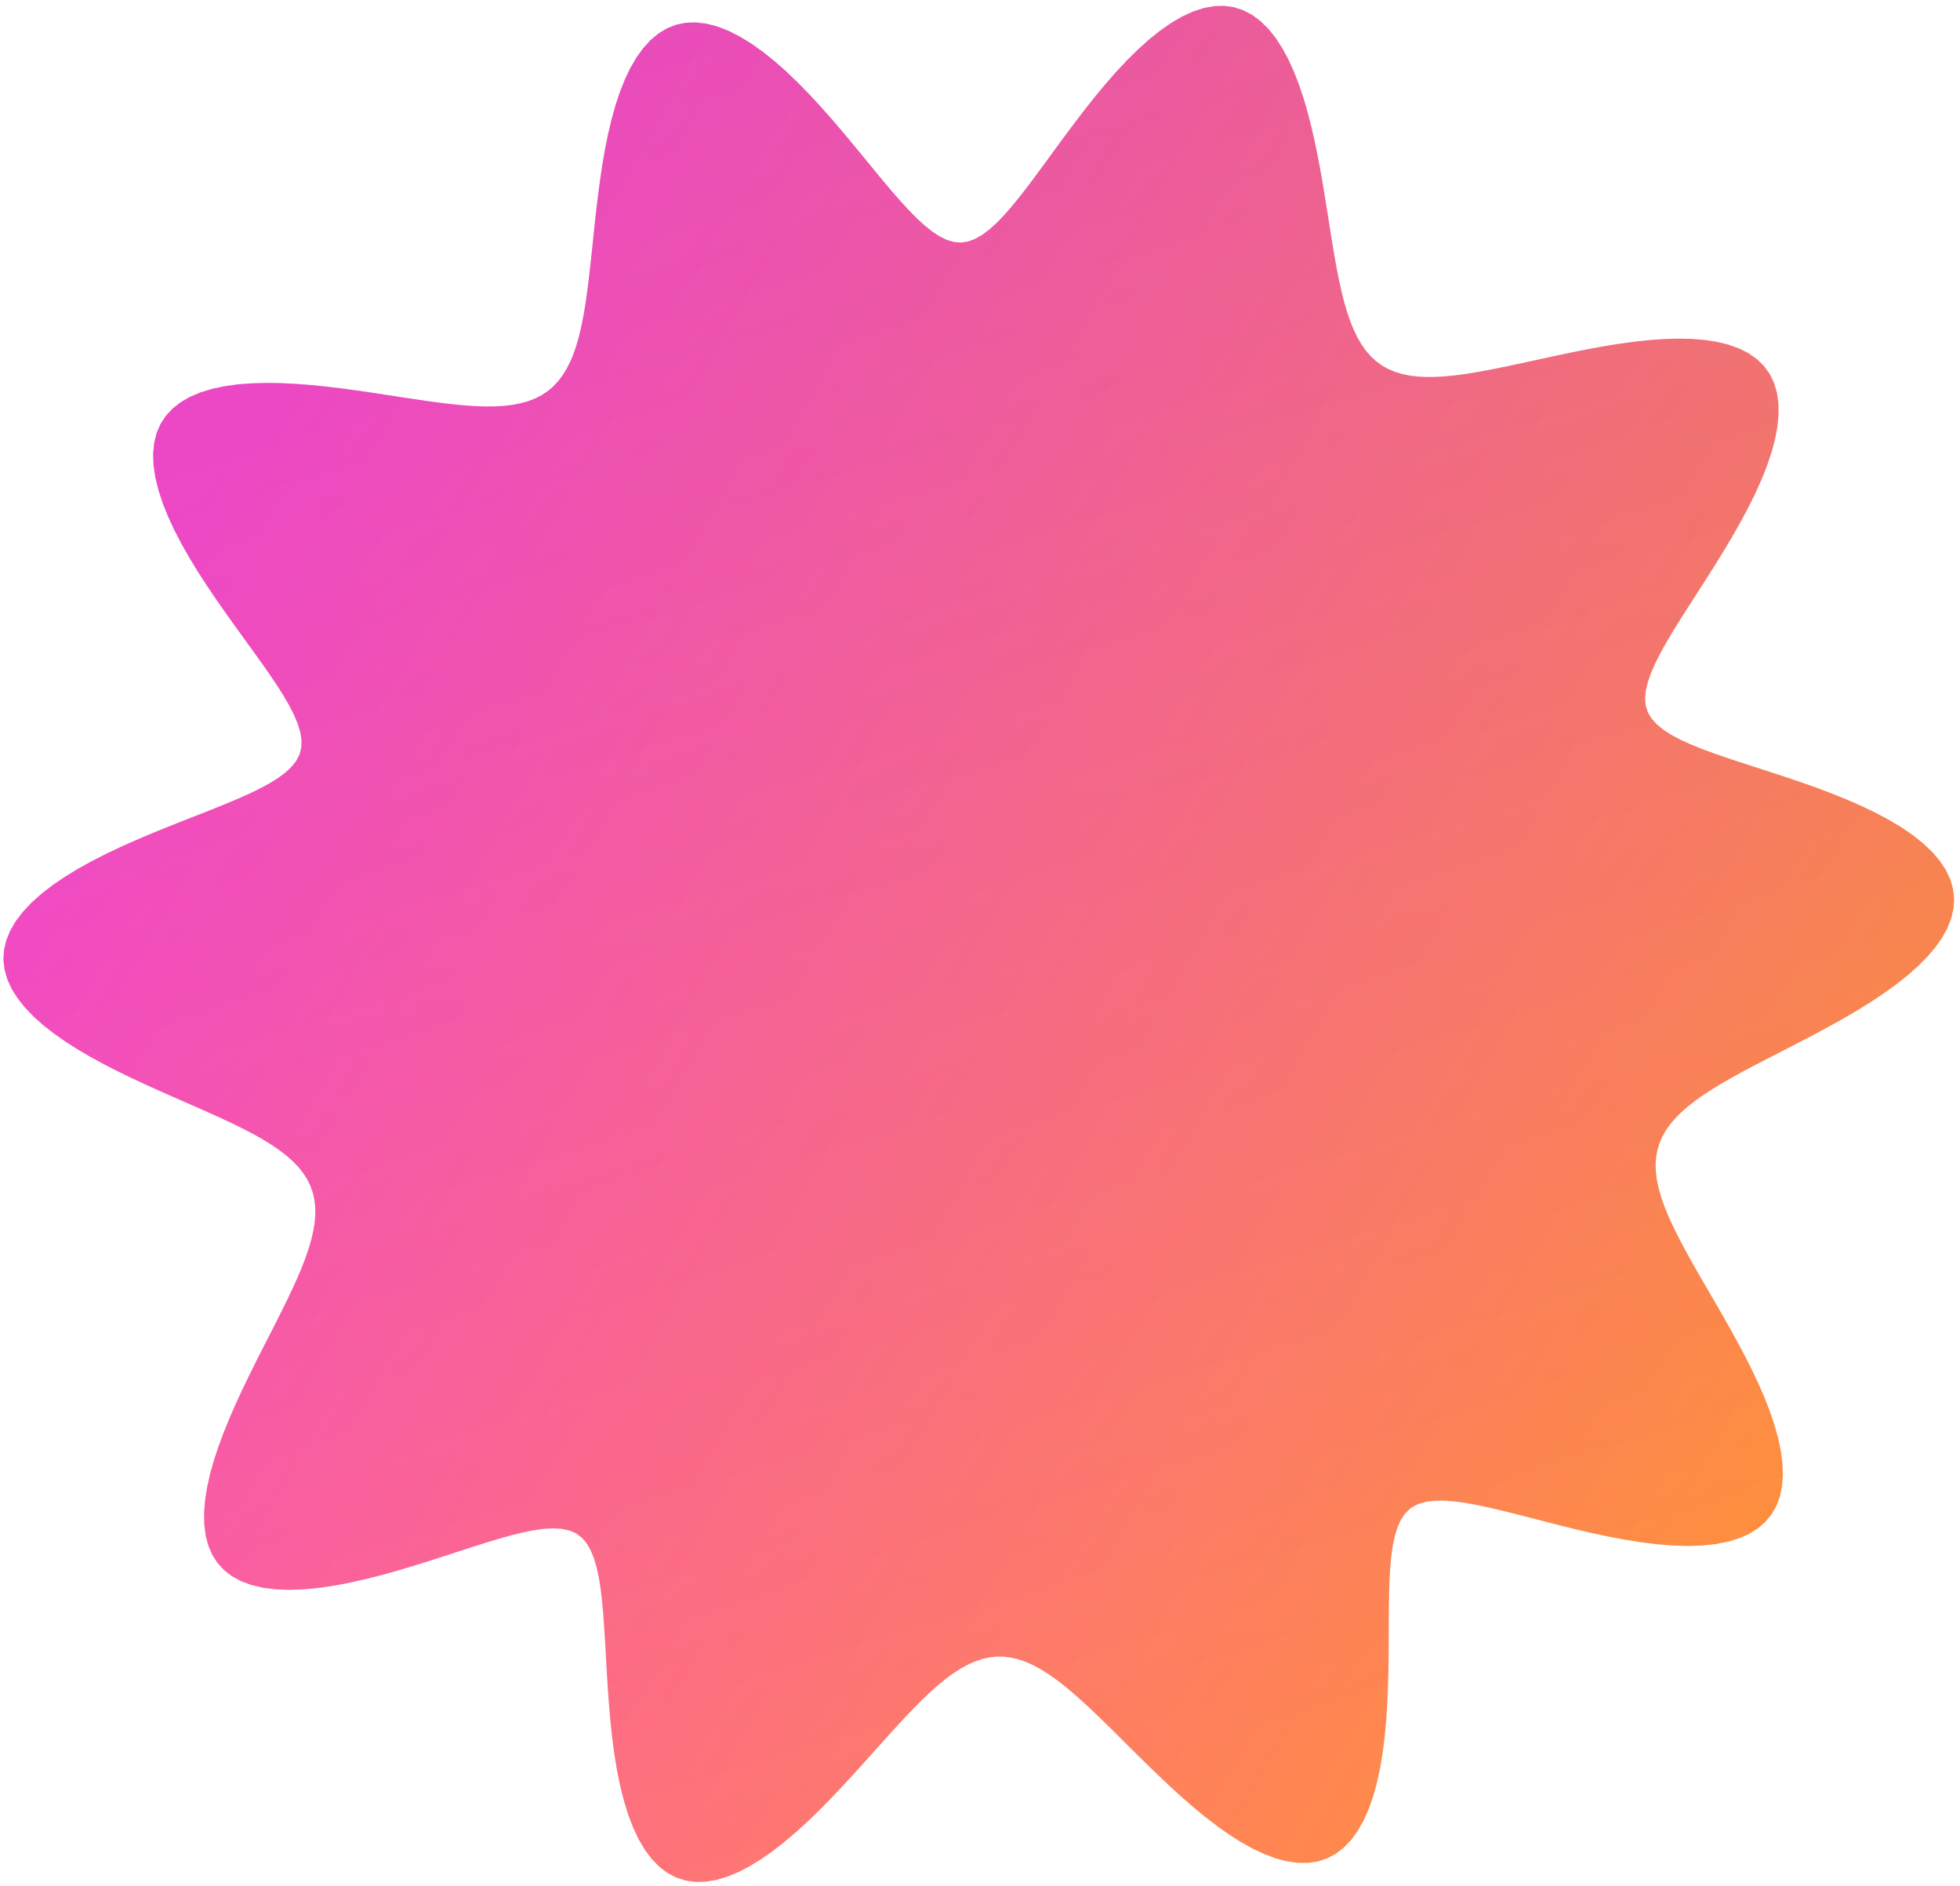
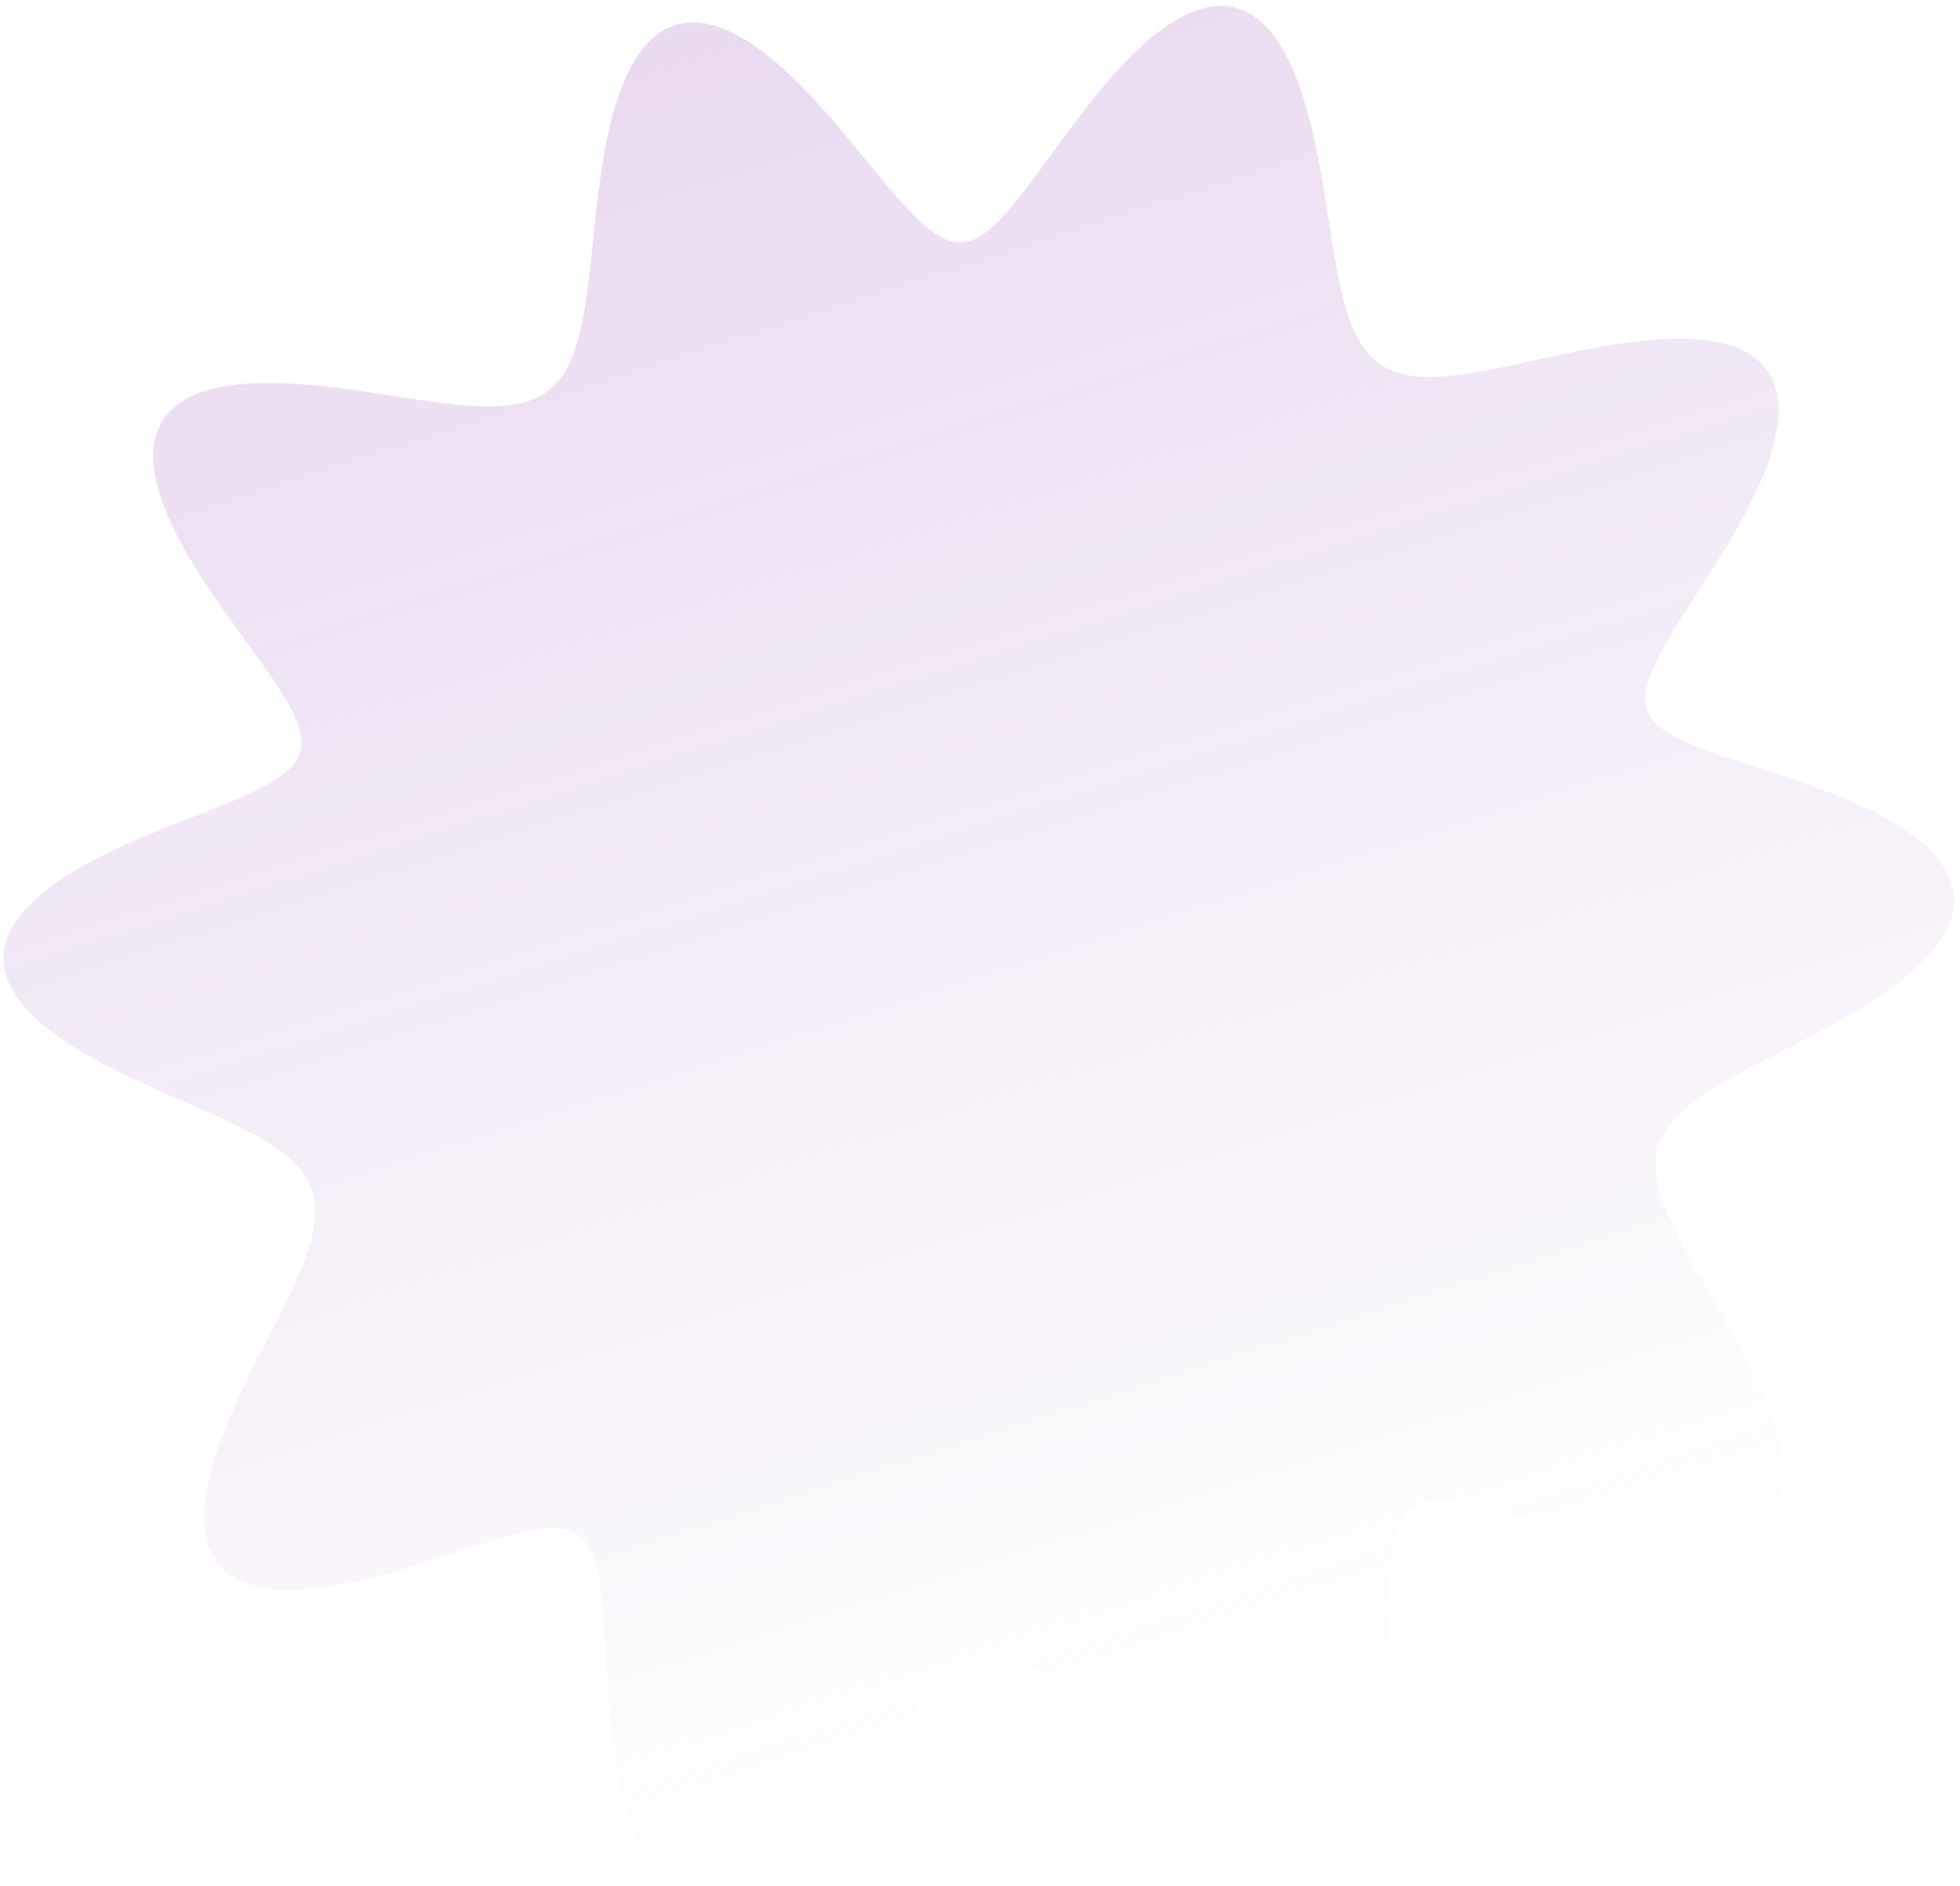
<svg xmlns="http://www.w3.org/2000/svg" width="317" height="305" viewBox="0 0 317 305" fill="none">
-   <path fill-rule="evenodd" clip-rule="evenodd" d="M228.088 243.914L227.26 244.722L226.58 245.735L226.032 246.944L225.599 248.339L225.266 249.909L225.02 251.647L224.847 253.54L224.733 255.58L224.665 257.753L224.629 260.048L224.613 262.449L224.604 264.942L224.589 267.509L224.553 270.132L224.485 272.79L224.372 275.461L224.202 278.121L223.962 280.748L223.642 283.314L223.232 285.795L222.724 288.166L222.11 290.4L221.385 292.475L220.544 294.367L219.587 296.058L218.512 297.529L217.322 298.766L216.02 299.759L214.613 300.501L213.108 300.988L211.513 301.223L209.839 301.21L208.096 300.957L206.296 300.477L204.451 299.784L202.571 298.896L200.67 297.832L198.757 296.613L196.844 295.261L194.939 293.799L193.051 292.247L191.188 290.629L189.357 288.966L187.561 287.277L185.807 285.583L184.095 283.901L182.43 282.246L180.812 280.635L179.241 279.081L177.718 277.595L176.24 276.188L174.808 274.87L173.418 273.649L172.067 272.531L170.754 271.524L169.475 270.631L168.227 269.857L167.005 269.205L165.806 268.679L164.626 268.281L163.462 268.011L162.309 267.873L161.162 267.865L160.018 267.989L158.873 268.244L157.722 268.629L156.561 269.144L155.387 269.788L154.194 270.557L152.98 271.448L151.741 272.46L150.472 273.586L149.17 274.823L147.834 276.164L146.458 277.601L145.043 279.126L143.584 280.731L142.082 282.402L140.535 284.129L138.943 285.897L137.307 287.691L135.629 289.494L133.912 291.286L132.157 293.05L130.371 294.762L128.559 296.402L126.728 297.948L124.885 299.375L123.038 300.662L121.198 301.786L119.375 302.726L117.579 303.463L115.82 303.979L114.111 304.26L112.461 304.294L110.882 304.074L109.381 303.594L107.968 302.854L106.65 301.859L105.432 300.616L104.318 299.137L103.31 297.437L102.408 295.534L101.611 293.45L100.916 291.207L100.317 288.83L99.809 286.345L99.384 283.778L99.032 281.155L98.744 278.502L98.509 275.844L98.316 273.203L98.153 270.603L98.009 268.063L97.872 265.604L97.728 263.242L97.566 260.993L97.373 258.872L97.138 256.892L96.846 255.065L96.486 253.403L96.043 251.915L95.505 250.614L94.856 249.508L94.08 248.61L93.161 247.931L92.089 247.469L90.867 247.207L89.501 247.124L87.995 247.204L86.353 247.429L84.58 247.782L82.682 248.249L80.666 248.812L78.539 249.455L76.309 250.162L73.987 250.915L71.584 251.698L69.113 252.491L66.588 253.277L64.025 254.037L61.442 254.751L58.858 255.402L56.292 255.969L53.767 256.436L51.302 256.785L48.92 257.001L46.643 257.069L44.491 256.977L42.484 256.715L40.639 256.277L38.974 255.657L37.499 254.854L36.227 253.869L35.164 252.707L34.314 251.374L33.678 249.881L33.252 248.238L33.032 246.459L33.007 244.56L33.167 242.556L33.497 240.464L33.983 238.302L34.607 236.087L35.352 233.834L36.199 231.56L37.129 229.279L38.124 227.006L39.165 224.751L40.236 222.527L41.319 220.342L42.399 218.205L43.461 216.123L44.492 214.101L45.479 212.142L46.412 210.252L47.28 208.43L48.074 206.679L48.787 204.999L49.41 203.389L49.938 201.849L50.366 200.376L50.687 198.968L50.899 197.624L50.998 196.341L50.979 195.114L50.842 193.941L50.582 192.819L50.2 191.743L49.692 190.709L49.059 189.714L48.3 188.753L47.414 187.822L46.402 186.917L45.266 186.033L44.006 185.165L42.626 184.309L41.128 183.459L39.518 182.612L37.799 181.763L35.979 180.905L34.066 180.035L32.067 179.148L29.995 178.238L27.861 177.302L25.679 176.335L23.464 175.333L21.235 174.293L19.009 173.21L16.807 172.083L14.651 170.909L12.564 169.687L10.57 168.417L8.692 167.099L6.956 165.735L5.384 164.326L4 162.876L2.825 161.39L1.878 159.873L1.175 158.33L0.729 156.768L0.549 155.196L0.643 153.62L1.01 152.048L1.647 150.488L2.549 148.948L3.702 147.435L5.093 145.955L6.703 144.515L8.51 143.118L10.491 141.77L12.619 140.472L14.87 139.226L17.214 138.033L19.624 136.892L22.073 135.802L24.536 134.759L26.985 133.76L29.397 132.802L31.749 131.878L34.02 130.984L36.19 130.112L38.24 129.256L40.154 128.409L41.916 127.562L43.509 126.707L44.92 125.836L46.134 124.939L47.138 124.005L47.916 123.024L48.453 121.984L48.734 120.872L48.767 119.682L48.571 118.413L48.166 117.062L47.57 115.628L46.801 114.112L45.874 112.511L44.809 110.828L43.621 109.063L42.329 107.218L40.952 105.298L39.509 103.306L38.021 101.248L36.509 99.131L34.995 96.964L33.503 94.757L32.055 92.52L30.676 90.265L29.39 88.008L28.219 85.761L27.187 83.54L26.314 81.362L25.619 79.242L25.121 77.196L24.832 75.24L24.765 73.387L24.927 71.65L25.323 70.042L25.953 68.572L26.814 67.247L27.899 66.072L29.2 65.049L30.701 64.18L32.389 63.462L34.245 62.891L36.25 62.459L38.383 62.159L40.623 61.981L42.95 61.914L45.341 61.945L47.777 62.062L50.238 62.251L52.707 62.5L55.165 62.795L57.599 63.122L59.995 63.469L62.34 63.825L64.624 64.177L66.84 64.515L68.978 64.828L71.034 65.107L73.003 65.344L74.881 65.53L76.666 65.659L78.357 65.722L79.953 65.716L81.454 65.632L82.86 65.468L84.174 65.217L85.396 64.877L86.529 64.442L87.575 63.909L88.537 63.276L89.419 62.539L90.224 61.697L90.955 60.746L91.617 59.686L92.212 58.515L92.747 57.232L93.226 55.837L93.653 54.331L94.034 52.714L94.375 50.989L94.682 49.158L94.96 47.225L95.218 45.195L95.461 43.075L95.698 40.871L95.936 38.593L96.183 36.252L96.448 33.861L96.739 31.432L97.066 28.982L97.436 26.529L97.86 24.091L98.344 21.689L98.898 19.346L99.528 17.082L100.242 14.922L101.044 12.89L101.941 11.008L102.934 9.298L104.026 7.783L105.216 6.48L106.505 5.406L107.888 4.575L109.361 3.996L110.918 3.677L112.551 3.62L114.252 3.822L116.011 4.279L117.817 4.98L119.66 5.912L121.528 7.058L123.411 8.398L125.297 9.911L127.177 11.572L129.041 13.356L130.88 15.237L132.688 17.189L134.457 19.184L136.183 21.198L137.862 23.206L139.491 25.182L141.067 27.105L142.592 28.954L144.064 30.706L145.485 32.344L146.857 33.848L148.184 35.202L149.468 36.389L150.714 37.392L151.928 38.194L153.113 38.778L154.278 39.128L155.427 39.223L156.57 39.051L157.714 38.625L158.868 37.963L160.038 37.083L161.231 36L162.452 34.732L163.707 33.294L164.999 31.703L166.334 29.977L167.714 28.133L169.14 26.191L170.616 24.171L172.14 22.095L173.713 19.985L175.332 17.866L176.996 15.763L178.7 13.703L180.439 11.711L182.208 9.815L183.999 8.042L185.804 6.416L187.614 4.963L189.419 3.706L191.21 2.664L192.977 1.855L194.709 1.293L196.395 0.989L198.028 0.949L199.598 1.175L201.097 1.664L202.52 2.412L203.86 3.408L205.115 4.638L206.282 6.087L207.361 7.734L208.352 9.56L209.257 11.542L210.08 13.655L210.825 15.877L211.499 18.184L212.106 20.552L212.654 22.96L213.15 25.387L213.603 27.812L214.019 30.218L214.408 32.588L214.776 34.909L215.131 37.166L215.482 39.35L215.835 41.451L216.197 43.459L216.576 45.37L216.978 47.177L217.408 48.876L217.873 50.464L218.379 51.939L218.93 53.3L219.531 54.545L220.188 55.675L220.905 56.69L221.685 57.591L222.533 58.38L223.453 59.058L224.448 59.628L225.522 60.092L226.677 60.454L227.917 60.716L229.242 60.882L230.657 60.956L232.161 60.944L233.756 60.849L235.442 60.678L237.22 60.437L239.087 60.132L241.042 59.772L243.081 59.363L245.201 58.916L247.397 58.44L249.66 57.945L251.984 57.443L254.359 56.946L256.772 56.467L259.212 56.02L261.663 55.618L264.11 55.276L266.536 55.008L268.921 54.828L271.246 54.752L273.49 54.791L275.633 54.96L277.655 55.267L279.535 55.725L281.254 56.339L282.795 57.115L284.143 58.057L285.284 59.165L286.208 60.437L286.91 61.869L287.384 63.452L287.632 65.178L287.657 67.034L287.467 69.008L287.072 71.083L286.485 73.245L285.724 75.475L284.806 77.757L283.751 80.074L282.582 82.409L281.321 84.746L279.991 87.07L278.615 89.367L277.216 91.624L275.817 93.831L274.438 95.978L273.102 98.055L271.828 100.058L270.636 101.978L269.543 103.813L268.569 105.559L267.73 107.214L267.043 108.775L266.525 110.241L266.195 111.614L266.069 112.892L266.168 114.076L266.511 115.166L267.105 116.17L267.937 117.099L268.991 117.968L270.253 118.787L271.711 119.568L273.349 120.321L275.154 121.056L277.111 121.782L279.205 122.508L281.419 123.242L283.734 123.993L286.132 124.769L288.591 125.575L291.088 126.419L293.6 127.307L296.102 128.243L298.567 129.232L300.968 130.277L303.277 131.381L305.467 132.545L307.512 133.768L309.386 135.05L311.064 136.388L312.525 137.779L313.751 139.218L314.726 140.7L315.439 142.218L315.882 143.765L316.052 145.333L315.95 146.914L315.581 148.501L314.955 150.085L314.083 151.659L312.983 153.216L311.673 154.75L310.174 156.254L308.509 157.725L306.7 159.158L304.773 160.55L302.752 161.899L300.659 163.206L298.519 164.468L296.352 165.688L294.181 166.866L292.022 168.004L289.894 169.106L287.813 170.173L285.793 171.21L283.845 172.221L281.981 173.209L280.21 174.179L278.541 175.135L276.979 176.081L275.53 177.023L274.198 177.964L272.988 178.91L271.901 179.864L270.941 180.832L270.107 181.817L269.401 182.824L268.822 183.858L268.372 184.922L268.048 186.021L267.849 187.159L267.775 188.339L267.822 189.565L267.989 190.842L268.273 192.171L268.669 193.557L269.174 195.002L269.783 196.508L270.491 198.077L271.291 199.711L272.176 201.411L273.138 203.176L274.169 205.007L275.257 206.901L276.392 208.856L277.561 210.87L278.751 212.936L279.945 215.05L281.129 217.205L282.285 219.391L283.395 221.599L284.441 223.818L285.403 226.035L286.261 228.237L286.997 230.409L287.592 232.536L288.027 234.602L288.287 236.591L288.358 238.487L288.226 240.275L287.883 241.939L287.321 243.468L286.538 244.849L285.533 246.073L284.31 247.133L282.876 248.024L281.242 248.744L279.42 249.295L277.427 249.679L275.28 249.903L273.001 249.975L270.61 249.906L268.13 249.71L265.583 249.4L262.992 248.993L260.378 248.504L257.762 247.951L255.164 247.353L252.604 246.726L250.096 246.089L247.658 245.458L245.302 244.852L243.041 244.287L240.886 243.779L238.846 243.345L236.93 243L235.144 242.76L233.495 242.641L231.99 242.658L230.633 242.829L229.43 243.171L228.386 243.702L228.088 243.914Z" fill="url(#paint0_linear_2195_12994)" />
  <path fill-rule="evenodd" clip-rule="evenodd" d="M228.088 243.914L227.26 244.722L226.58 245.735L226.032 246.944L225.599 248.339L225.266 249.909L225.02 251.647L224.847 253.54L224.733 255.58L224.665 257.753L224.629 260.048L224.613 262.449L224.604 264.942L224.589 267.509L224.553 270.132L224.485 272.79L224.372 275.461L224.202 278.121L223.962 280.748L223.642 283.314L223.232 285.795L222.724 288.166L222.11 290.4L221.385 292.475L220.544 294.367L219.587 296.058L218.512 297.529L217.322 298.766L216.02 299.759L214.613 300.501L213.108 300.988L211.513 301.223L209.839 301.21L208.096 300.957L206.296 300.477L204.451 299.784L202.571 298.896L200.67 297.832L198.757 296.613L196.844 295.261L194.939 293.799L193.051 292.247L191.188 290.629L189.357 288.966L187.561 287.277L185.807 285.583L184.095 283.901L182.43 282.246L180.812 280.635L179.241 279.081L177.718 277.595L176.24 276.188L174.808 274.87L173.418 273.649L172.067 272.531L170.754 271.524L169.475 270.631L168.227 269.857L167.005 269.205L165.806 268.679L164.626 268.281L163.462 268.011L162.309 267.873L161.162 267.865L160.018 267.989L158.873 268.244L157.722 268.629L156.561 269.144L155.387 269.788L154.194 270.557L152.98 271.448L151.741 272.46L150.472 273.586L149.17 274.823L147.834 276.164L146.458 277.601L145.043 279.126L143.584 280.731L142.082 282.402L140.535 284.129L138.943 285.897L137.307 287.691L135.629 289.494L133.912 291.286L132.157 293.05L130.371 294.762L128.559 296.402L126.728 297.948L124.885 299.375L123.038 300.662L121.198 301.786L119.375 302.726L117.579 303.463L115.82 303.979L114.111 304.26L112.461 304.294L110.882 304.074L109.381 303.594L107.968 302.854L106.65 301.859L105.432 300.616L104.318 299.137L103.31 297.437L102.408 295.534L101.611 293.45L100.916 291.207L100.317 288.83L99.809 286.345L99.384 283.778L99.032 281.155L98.744 278.502L98.509 275.844L98.316 273.203L98.153 270.603L98.009 268.063L97.872 265.604L97.728 263.242L97.566 260.993L97.373 258.872L97.138 256.892L96.846 255.065L96.486 253.403L96.043 251.915L95.505 250.614L94.856 249.508L94.08 248.61L93.161 247.931L92.089 247.469L90.867 247.207L89.501 247.124L87.995 247.204L86.353 247.429L84.58 247.782L82.682 248.249L80.666 248.812L78.539 249.455L76.309 250.162L73.987 250.915L71.584 251.698L69.113 252.491L66.588 253.277L64.025 254.037L61.442 254.751L58.858 255.402L56.292 255.969L53.767 256.436L51.302 256.785L48.92 257.001L46.643 257.069L44.491 256.977L42.484 256.715L40.639 256.277L38.974 255.657L37.499 254.854L36.227 253.869L35.164 252.707L34.314 251.374L33.678 249.881L33.252 248.238L33.032 246.459L33.007 244.56L33.167 242.556L33.497 240.464L33.983 238.302L34.607 236.087L35.352 233.834L36.199 231.56L37.129 229.279L38.124 227.006L39.165 224.751L40.236 222.527L41.319 220.342L42.399 218.205L43.461 216.123L44.492 214.101L45.479 212.142L46.412 210.252L47.28 208.43L48.074 206.679L48.787 204.999L49.41 203.389L49.938 201.849L50.366 200.376L50.687 198.968L50.899 197.624L50.998 196.341L50.979 195.114L50.842 193.941L50.582 192.819L50.2 191.743L49.692 190.709L49.059 189.714L48.3 188.753L47.414 187.822L46.402 186.917L45.266 186.033L44.006 185.165L42.626 184.309L41.128 183.459L39.518 182.612L37.799 181.763L35.979 180.905L34.066 180.035L32.067 179.148L29.995 178.238L27.861 177.302L25.679 176.335L23.464 175.333L21.235 174.293L19.009 173.21L16.807 172.083L14.651 170.909L12.564 169.687L10.57 168.417L8.692 167.099L6.956 165.735L5.384 164.326L4 162.876L2.825 161.39L1.878 159.873L1.175 158.33L0.729 156.768L0.549 155.196L0.643 153.62L1.01 152.048L1.647 150.488L2.549 148.948L3.702 147.435L5.093 145.955L6.703 144.515L8.51 143.118L10.491 141.77L12.619 140.472L14.87 139.226L17.214 138.033L19.624 136.892L22.073 135.802L24.536 134.759L26.985 133.76L29.397 132.802L31.749 131.878L34.02 130.984L36.19 130.112L38.24 129.256L40.154 128.409L41.916 127.562L43.509 126.707L44.92 125.836L46.134 124.939L47.138 124.005L47.916 123.024L48.453 121.984L48.734 120.872L48.767 119.682L48.571 118.413L48.166 117.062L47.57 115.628L46.801 114.112L45.874 112.511L44.809 110.828L43.621 109.063L42.329 107.218L40.952 105.298L39.509 103.306L38.021 101.248L36.509 99.131L34.995 96.964L33.503 94.757L32.055 92.52L30.676 90.265L29.39 88.008L28.219 85.761L27.187 83.54L26.314 81.362L25.619 79.242L25.121 77.196L24.832 75.24L24.765 73.387L24.927 71.65L25.323 70.042L25.953 68.572L26.814 67.247L27.899 66.072L29.2 65.049L30.701 64.18L32.389 63.462L34.245 62.891L36.25 62.459L38.383 62.159L40.623 61.981L42.95 61.914L45.341 61.945L47.777 62.062L50.238 62.251L52.707 62.5L55.165 62.795L57.599 63.122L59.995 63.469L62.34 63.825L64.624 64.177L66.84 64.515L68.978 64.828L71.034 65.107L73.003 65.344L74.881 65.53L76.666 65.659L78.357 65.722L79.953 65.716L81.454 65.632L82.86 65.468L84.174 65.217L85.396 64.877L86.529 64.442L87.575 63.909L88.537 63.276L89.419 62.539L90.224 61.697L90.955 60.746L91.617 59.686L92.212 58.515L92.747 57.232L93.226 55.837L93.653 54.331L94.034 52.714L94.375 50.989L94.682 49.158L94.96 47.225L95.218 45.195L95.461 43.075L95.698 40.871L95.936 38.593L96.183 36.252L96.448 33.861L96.739 31.432L97.066 28.982L97.436 26.529L97.86 24.091L98.344 21.689L98.898 19.346L99.528 17.082L100.242 14.922L101.044 12.89L101.941 11.008L102.934 9.298L104.026 7.783L105.216 6.48L106.505 5.406L107.888 4.575L109.361 3.996L110.918 3.677L112.551 3.62L114.252 3.822L116.011 4.279L117.817 4.98L119.66 5.912L121.528 7.058L123.411 8.398L125.297 9.911L127.177 11.572L129.041 13.356L130.88 15.237L132.688 17.189L134.457 19.184L136.183 21.198L137.862 23.206L139.491 25.182L141.067 27.105L142.592 28.954L144.064 30.706L145.485 32.344L146.857 33.848L148.184 35.202L149.468 36.389L150.714 37.392L151.928 38.194L153.113 38.778L154.278 39.128L155.427 39.223L156.57 39.051L157.714 38.625L158.868 37.963L160.038 37.083L161.231 36L162.452 34.732L163.707 33.294L164.999 31.703L166.334 29.977L167.714 28.133L169.14 26.191L170.616 24.171L172.14 22.095L173.713 19.985L175.332 17.866L176.996 15.763L178.7 13.703L180.439 11.711L182.208 9.815L183.999 8.042L185.804 6.416L187.614 4.963L189.419 3.706L191.21 2.664L192.977 1.855L194.709 1.293L196.395 0.989L198.028 0.949L199.598 1.175L201.097 1.664L202.52 2.412L203.86 3.408L205.115 4.638L206.282 6.087L207.361 7.734L208.352 9.56L209.257 11.542L210.08 13.655L210.825 15.877L211.499 18.184L212.106 20.552L212.654 22.96L213.15 25.387L213.603 27.812L214.019 30.218L214.408 32.588L214.776 34.909L215.131 37.166L215.482 39.35L215.835 41.451L216.197 43.459L216.576 45.37L216.978 47.177L217.408 48.876L217.873 50.464L218.379 51.939L218.93 53.3L219.531 54.545L220.188 55.675L220.905 56.69L221.685 57.591L222.533 58.38L223.453 59.058L224.448 59.628L225.522 60.092L226.677 60.454L227.917 60.716L229.242 60.882L230.657 60.956L232.161 60.944L233.756 60.849L235.442 60.678L237.22 60.437L239.087 60.132L241.042 59.772L243.081 59.363L245.201 58.916L247.397 58.44L249.66 57.945L251.984 57.443L254.359 56.946L256.772 56.467L259.212 56.02L261.663 55.618L264.11 55.276L266.536 55.008L268.921 54.828L271.246 54.752L273.49 54.791L275.633 54.96L277.655 55.267L279.535 55.725L281.254 56.339L282.795 57.115L284.143 58.057L285.284 59.165L286.208 60.437L286.91 61.869L287.384 63.452L287.632 65.178L287.657 67.034L287.467 69.008L287.072 71.083L286.485 73.245L285.724 75.475L284.806 77.757L283.751 80.074L282.582 82.409L281.321 84.746L279.991 87.07L278.615 89.367L277.216 91.624L275.817 93.831L274.438 95.978L273.102 98.055L271.828 100.058L270.636 101.978L269.543 103.813L268.569 105.559L267.73 107.214L267.043 108.775L266.525 110.241L266.195 111.614L266.069 112.892L266.168 114.076L266.511 115.166L267.105 116.17L267.937 117.099L268.991 117.968L270.253 118.787L271.711 119.568L273.349 120.321L275.154 121.056L277.111 121.782L279.205 122.508L281.419 123.242L283.734 123.993L286.132 124.769L288.591 125.575L291.088 126.419L293.6 127.307L296.102 128.243L298.567 129.232L300.968 130.277L303.277 131.381L305.467 132.545L307.512 133.768L309.386 135.05L311.064 136.388L312.525 137.779L313.751 139.218L314.726 140.7L315.439 142.218L315.882 143.765L316.052 145.333L315.95 146.914L315.581 148.501L314.955 150.085L314.083 151.659L312.983 153.216L311.673 154.75L310.174 156.254L308.509 157.725L306.7 159.158L304.773 160.55L302.752 161.899L300.659 163.206L298.519 164.468L296.352 165.688L294.181 166.866L292.022 168.004L289.894 169.106L287.813 170.173L285.793 171.21L283.845 172.221L281.981 173.209L280.21 174.179L278.541 175.135L276.979 176.081L275.53 177.023L274.198 177.964L272.988 178.91L271.901 179.864L270.941 180.832L270.107 181.817L269.401 182.824L268.822 183.858L268.372 184.922L268.048 186.021L267.849 187.159L267.775 188.339L267.822 189.565L267.989 190.842L268.273 192.171L268.669 193.557L269.174 195.002L269.783 196.508L270.491 198.077L271.291 199.711L272.176 201.411L273.138 203.176L274.169 205.007L275.257 206.901L276.392 208.856L277.561 210.87L278.751 212.936L279.945 215.05L281.129 217.205L282.285 219.391L283.395 221.599L284.441 223.818L285.403 226.035L286.261 228.237L286.997 230.409L287.592 232.536L288.027 234.602L288.287 236.591L288.358 238.487L288.226 240.275L287.883 241.939L287.321 243.468L286.538 244.849L285.533 246.073L284.31 247.133L282.876 248.024L281.242 248.744L279.42 249.295L277.427 249.679L275.28 249.903L273.001 249.975L270.61 249.906L268.13 249.71L265.583 249.4L262.992 248.993L260.378 248.504L257.762 247.951L255.164 247.353L252.604 246.726L250.096 246.089L247.658 245.458L245.302 244.852L243.041 244.287L240.886 243.779L238.846 243.345L236.93 243L235.144 242.76L233.495 242.641L231.99 242.658L230.633 242.829L229.43 243.171L228.386 243.702L228.088 243.914Z" fill="url(#paint1_linear_2195_12994)" fill-opacity="0.2" />
  <defs>
    <linearGradient id="paint0_linear_2195_12994" x1="321" y1="287.221" x2="15" y2="109.721" gradientUnits="userSpaceOnUse">
      <stop stop-color="#FF9B26" />
      <stop offset="1" stop-color="#FF4CCA" />
    </linearGradient>
    <linearGradient id="paint1_linear_2195_12994" x1="97" y1="-29.779" x2="197.5" y2="284.721" gradientUnits="userSpaceOnUse">
      <stop stop-color="#8430AA" />
      <stop offset="1" stop-color="#8430AA" stop-opacity="0" />
    </linearGradient>
  </defs>
</svg>